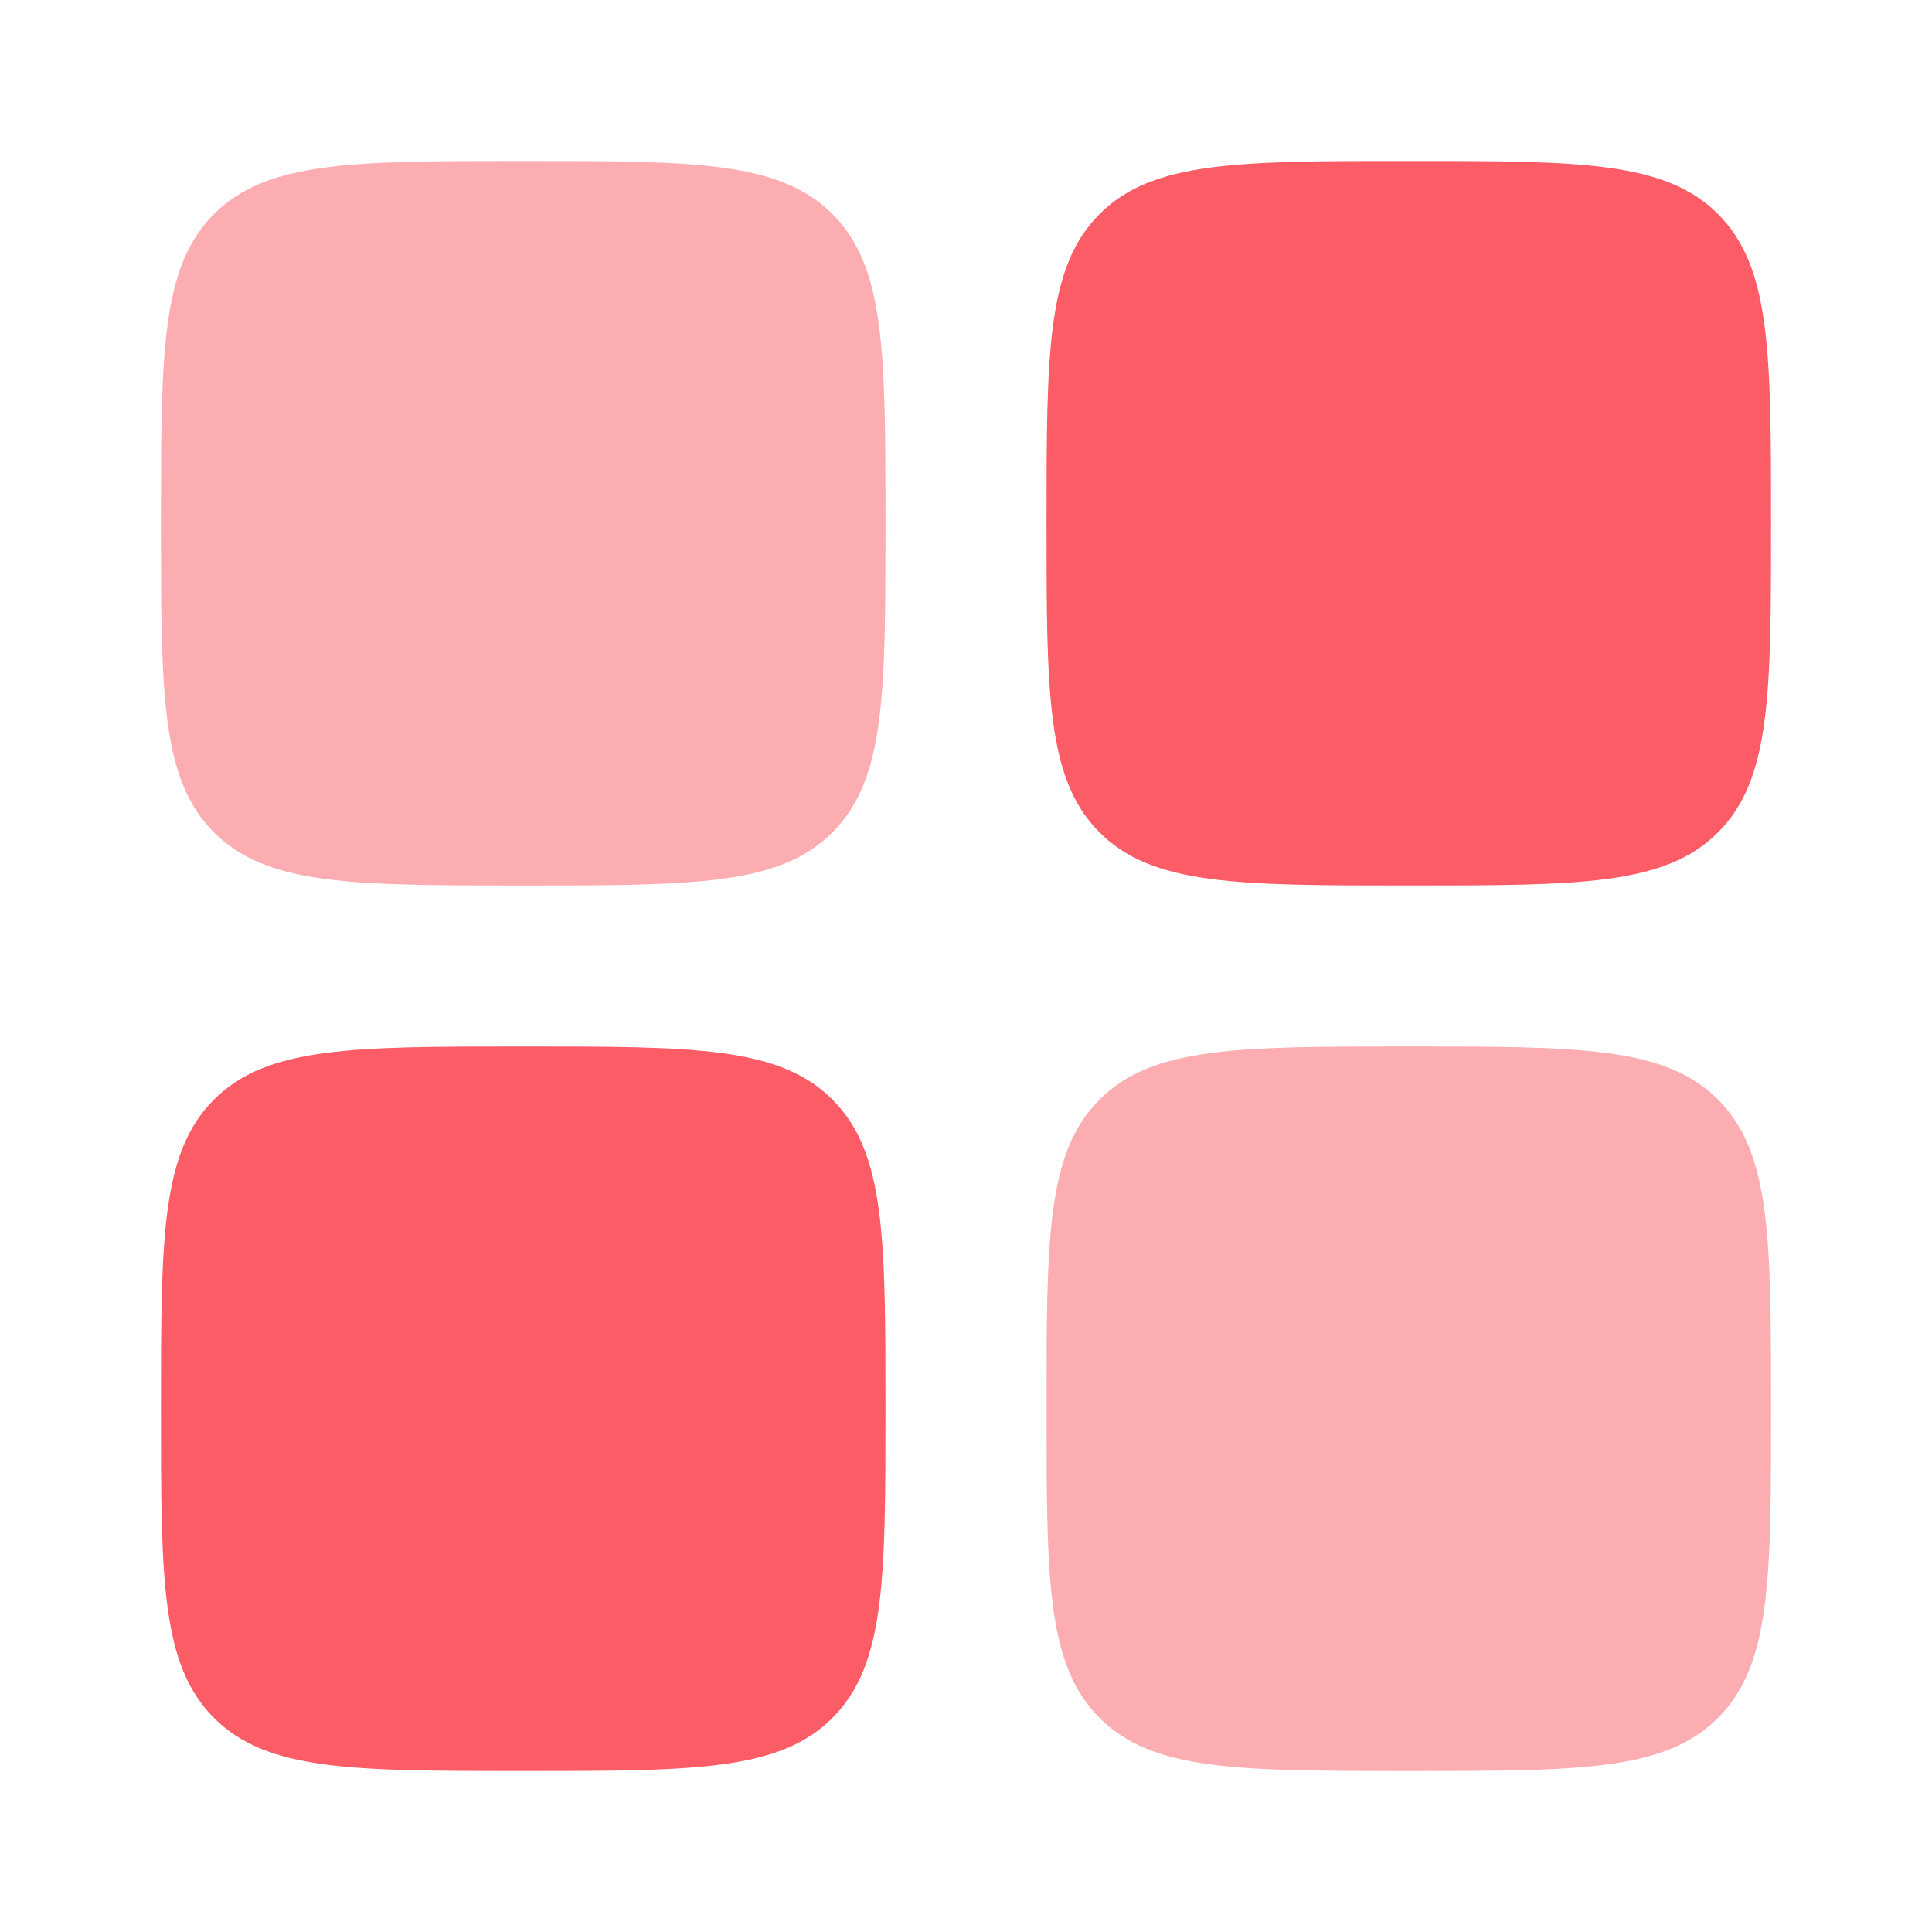
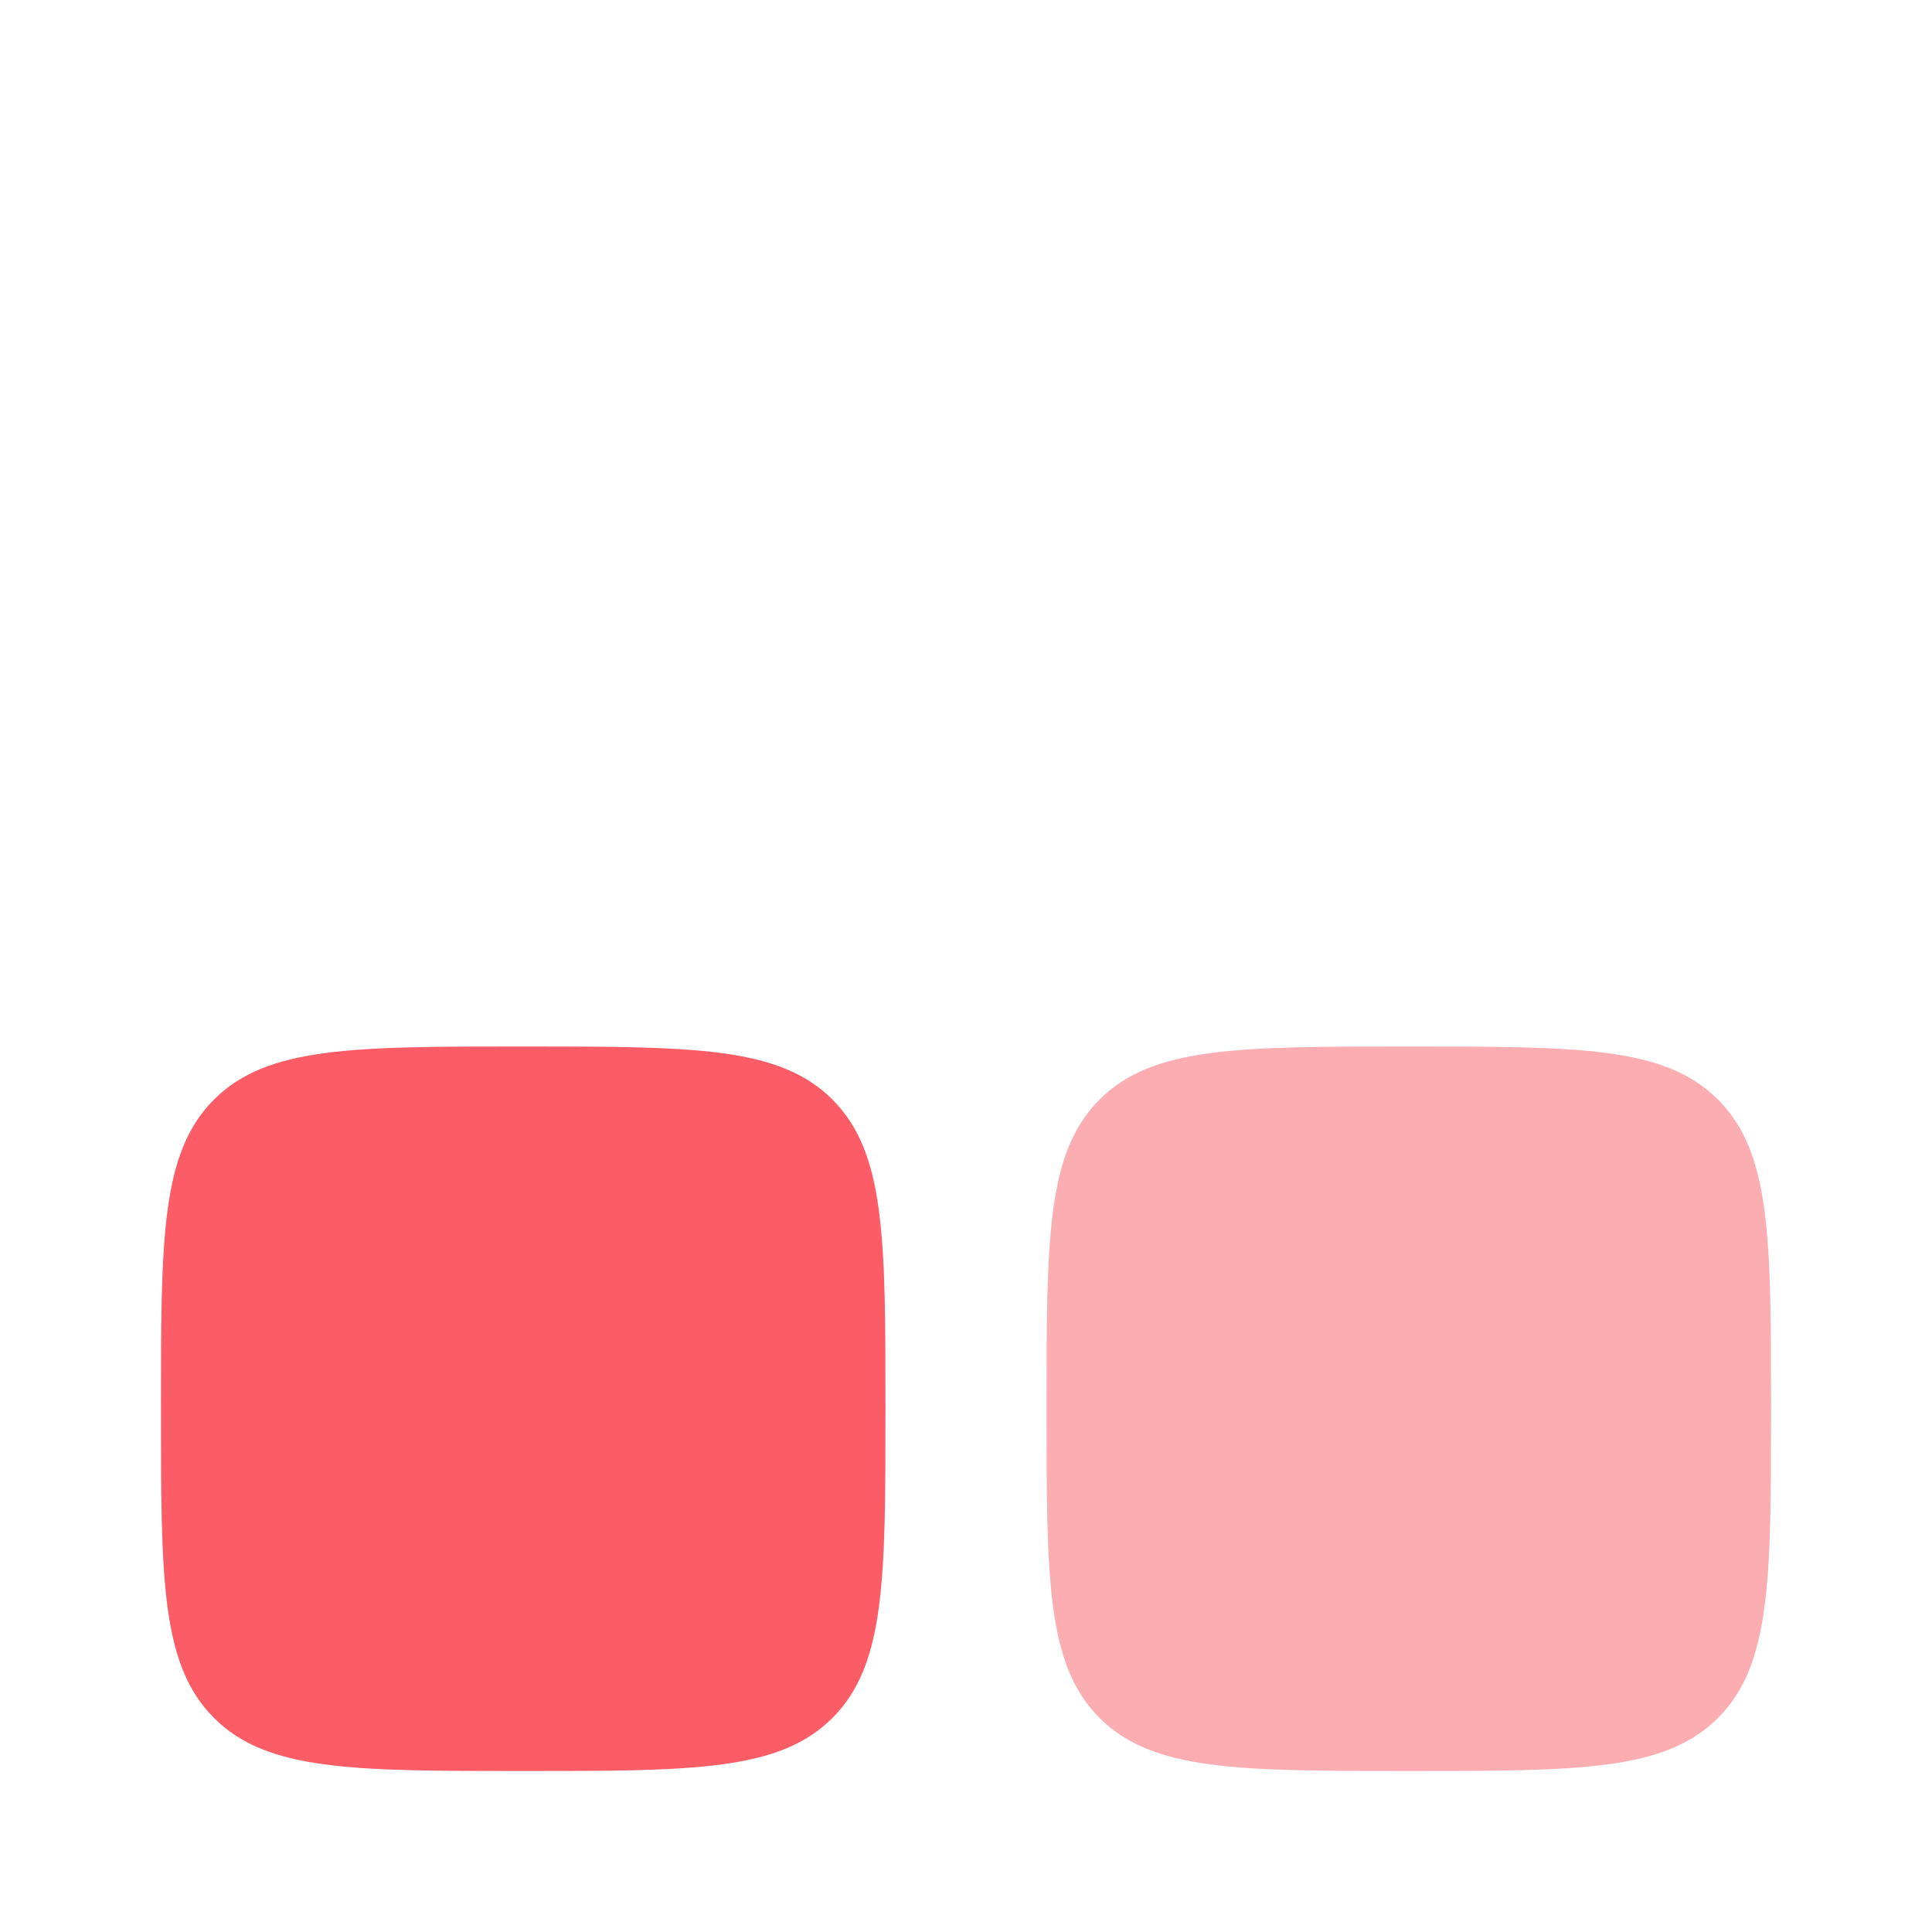
<svg xmlns="http://www.w3.org/2000/svg" width="70" height="70" viewBox="0 0 70 70" fill="none">
-   <path opacity="0.5" d="M5.832 18.958C5.832 12.771 5.832 9.678 7.754 7.755C9.676 5.833 12.77 5.833 18.957 5.833C25.144 5.833 28.238 5.833 30.16 7.755C32.082 9.678 32.082 12.771 32.082 18.958C32.082 25.145 32.082 28.239 30.16 30.161C28.238 32.083 25.144 32.083 18.957 32.083C12.77 32.083 9.676 32.083 7.754 30.161C5.832 28.239 5.832 25.145 5.832 18.958Z" fill="#FB5C66" />
  <path opacity="0.5" d="M37.918 51.042C37.918 44.854 37.918 41.761 39.84 39.839C41.762 37.917 44.856 37.917 51.043 37.917C57.23 37.917 60.324 37.917 62.246 39.839C64.168 41.761 64.168 44.854 64.168 51.042C64.168 57.229 64.168 60.322 62.246 62.245C60.324 64.167 57.23 64.167 51.043 64.167C44.856 64.167 41.762 64.167 39.84 62.245C37.918 60.322 37.918 57.229 37.918 51.042Z" fill="#FB5C66" />
  <path d="M5.832 51.042C5.832 44.854 5.832 41.761 7.754 39.839C9.676 37.917 12.77 37.917 18.957 37.917C25.144 37.917 28.238 37.917 30.16 39.839C32.082 41.761 32.082 44.854 32.082 51.042C32.082 57.229 32.082 60.322 30.16 62.245C28.238 64.167 25.144 64.167 18.957 64.167C12.77 64.167 9.676 64.167 7.754 62.245C5.832 60.322 5.832 57.229 5.832 51.042Z" fill="#FB5C66" />
-   <path d="M37.918 18.958C37.918 12.771 37.918 9.678 39.84 7.755C41.762 5.833 44.856 5.833 51.043 5.833C57.23 5.833 60.324 5.833 62.246 7.755C64.168 9.678 64.168 12.771 64.168 18.958C64.168 25.145 64.168 28.239 62.246 30.161C60.324 32.083 57.23 32.083 51.043 32.083C44.856 32.083 41.762 32.083 39.84 30.161C37.918 28.239 37.918 25.145 37.918 18.958Z" fill="#FB5C66" />
</svg>